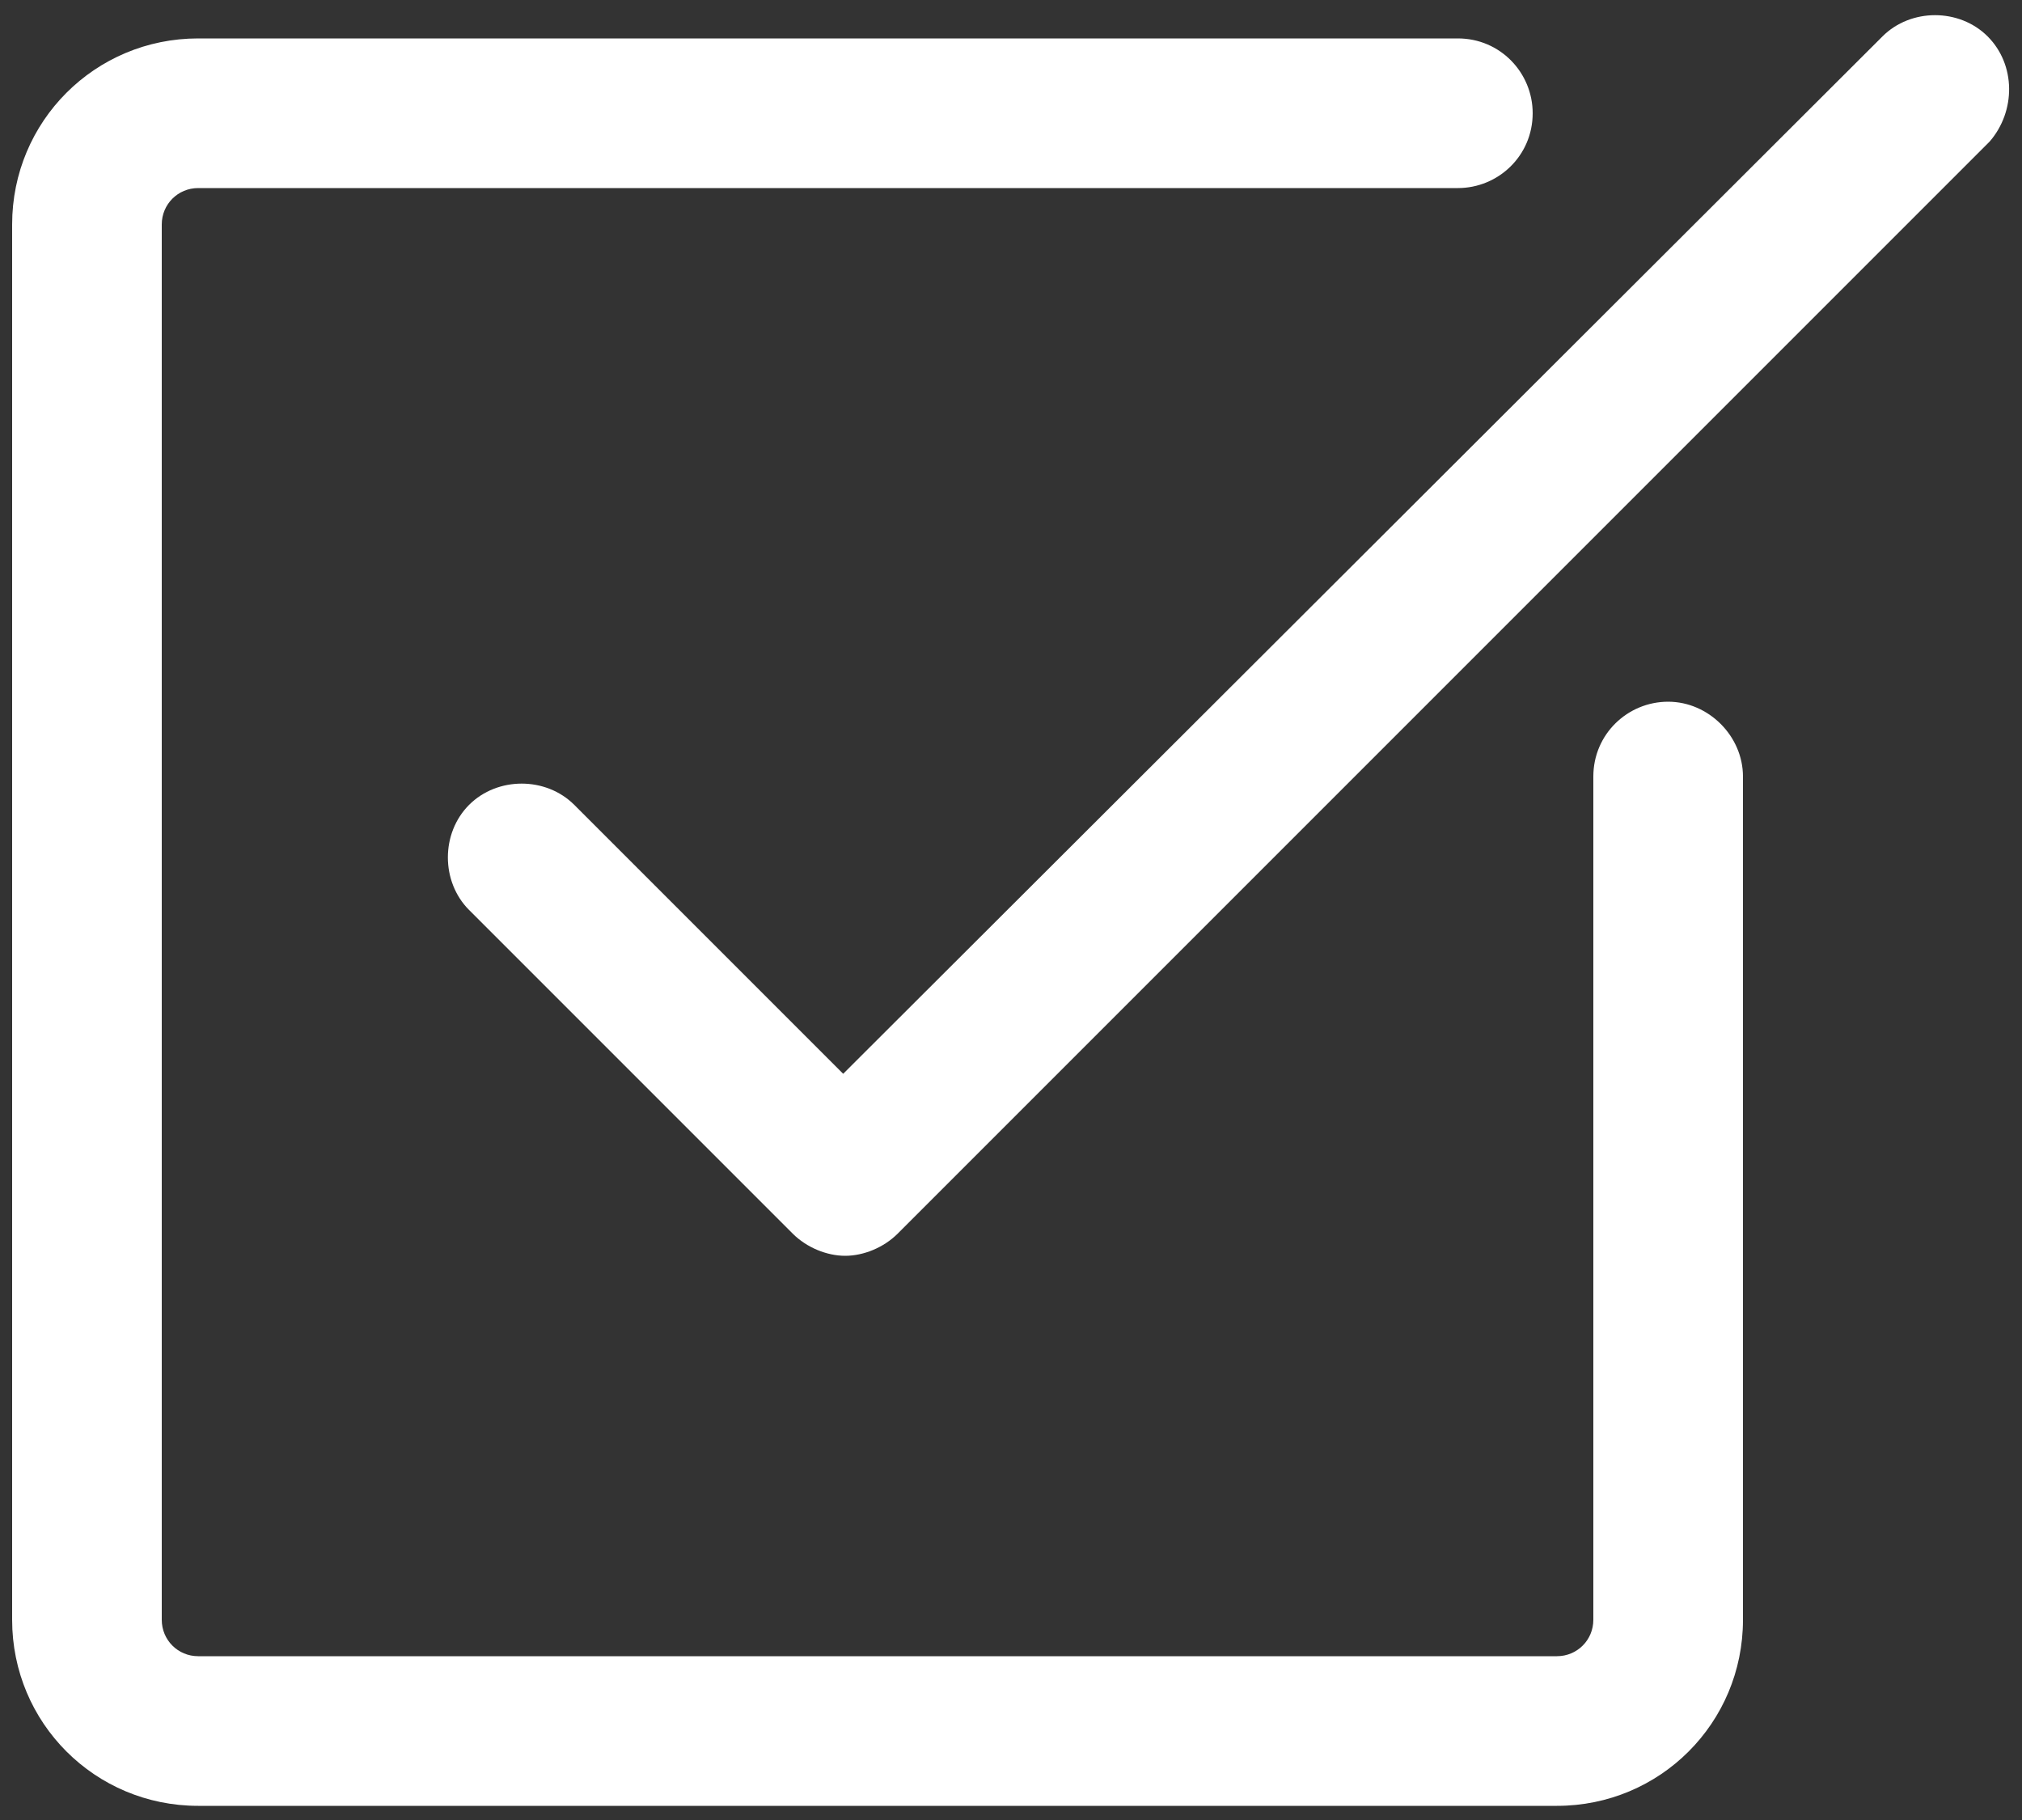
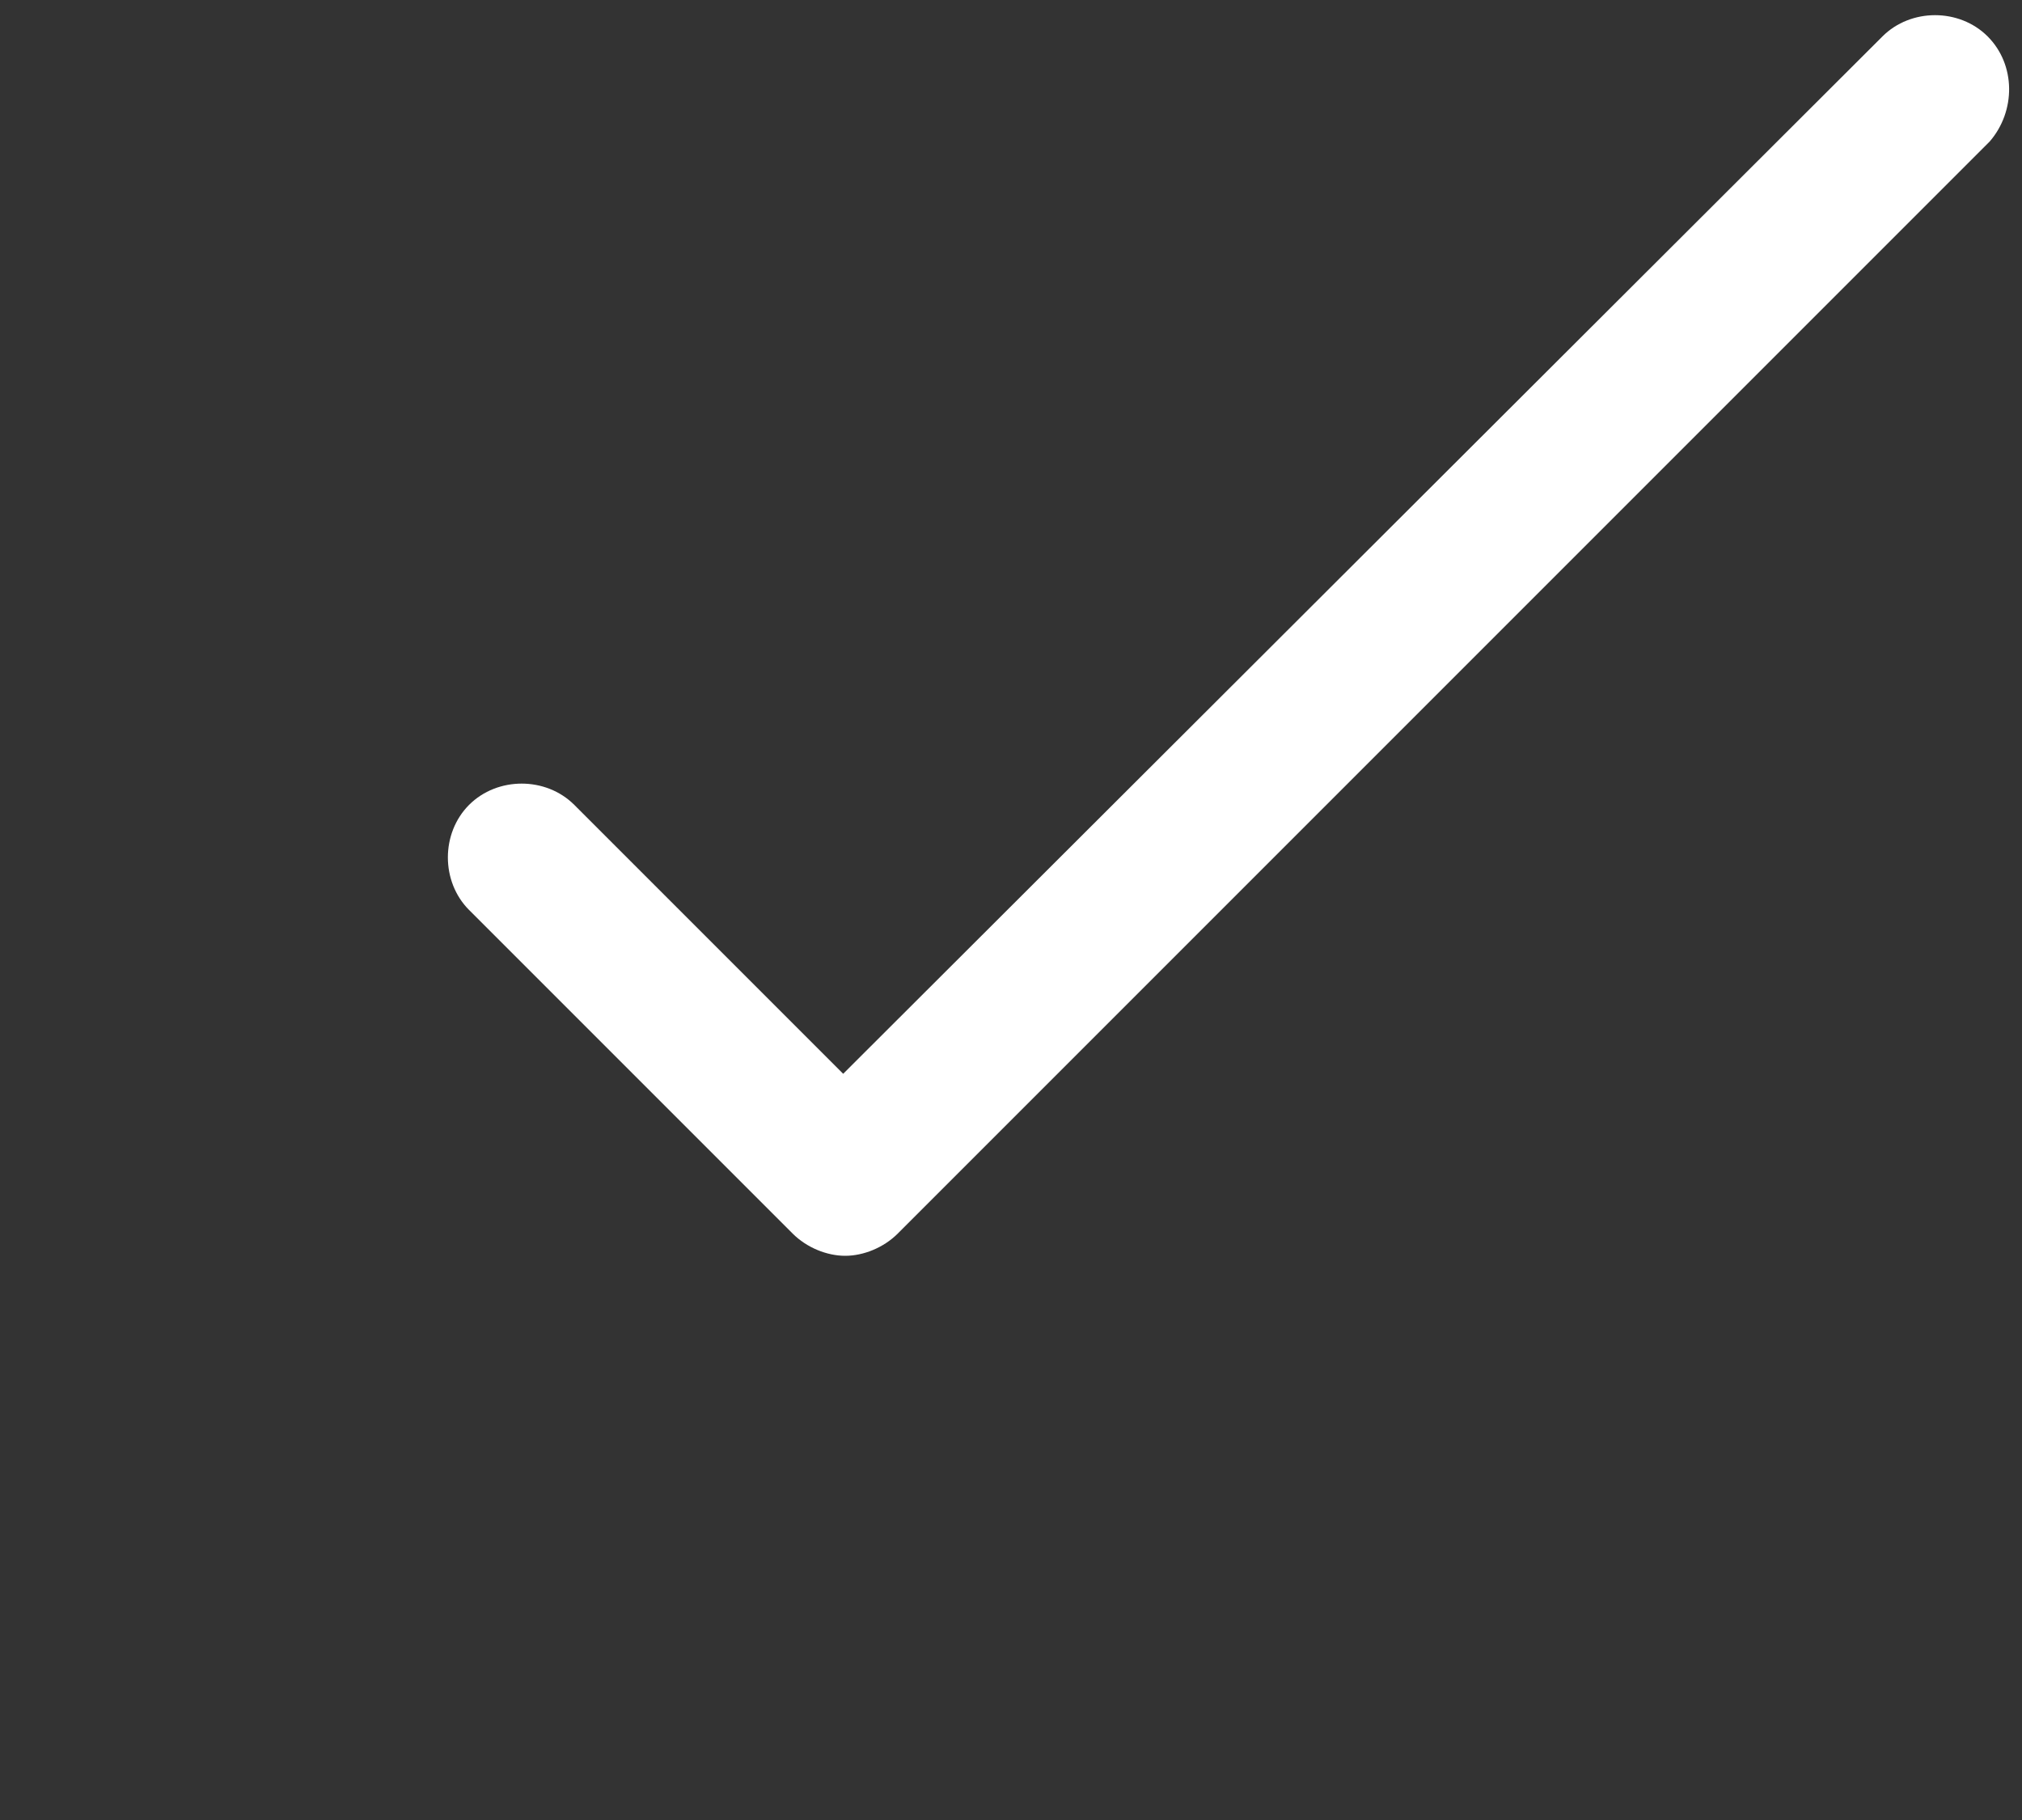
<svg xmlns="http://www.w3.org/2000/svg" version="1.1" id="레이어_1" x="0px" y="0px" viewBox="0 0 100 90" style="enable-background:new 0 0 100 90;" xml:space="preserve">
  <rect x="0" y="0" width="100" height="90" fill="#333333" stroke="none" />
  <style type="text/css">
	.st0{fill:#FFFFFF;}
</style>
  <g>
-     <path class="st0" d="M82.5,34.7c-2,0-3.7,1.6-3.7,3.7v41.7c0,1-0.8,1.8-1.8,1.8H9.8c-1,0-1.8-0.8-1.8-1.8v-69c0-1,0.8-1.8,1.8-1.8   h62.3c2,0,3.7-1.6,3.7-3.7c0-2-1.6-3.7-3.7-3.7H9.8c-5.1,0-9.2,4.1-9.2,9.2v69c0,5.1,4.1,9.2,9.2,9.2H77c5.1,0,9.2-4.1,9.2-9.2   V38.4C86.2,36.4,84.5,34.7,82.5,34.7z" />
    <path class="st0" d="M98.3,1.8c-1.4-1.4-3.8-1.4-5.2,0L41.7,53.1L28.4,39.8c-1.4-1.4-3.8-1.4-5.2,0c-1.4,1.4-1.4,3.8,0,5.2l16,16   c0.7,0.7,1.7,1.1,2.6,1.1c0.9,0,1.9-0.4,2.6-1.1l54-54C99.7,5.5,99.7,3.2,98.3,1.8z" />
  </g>
</svg>